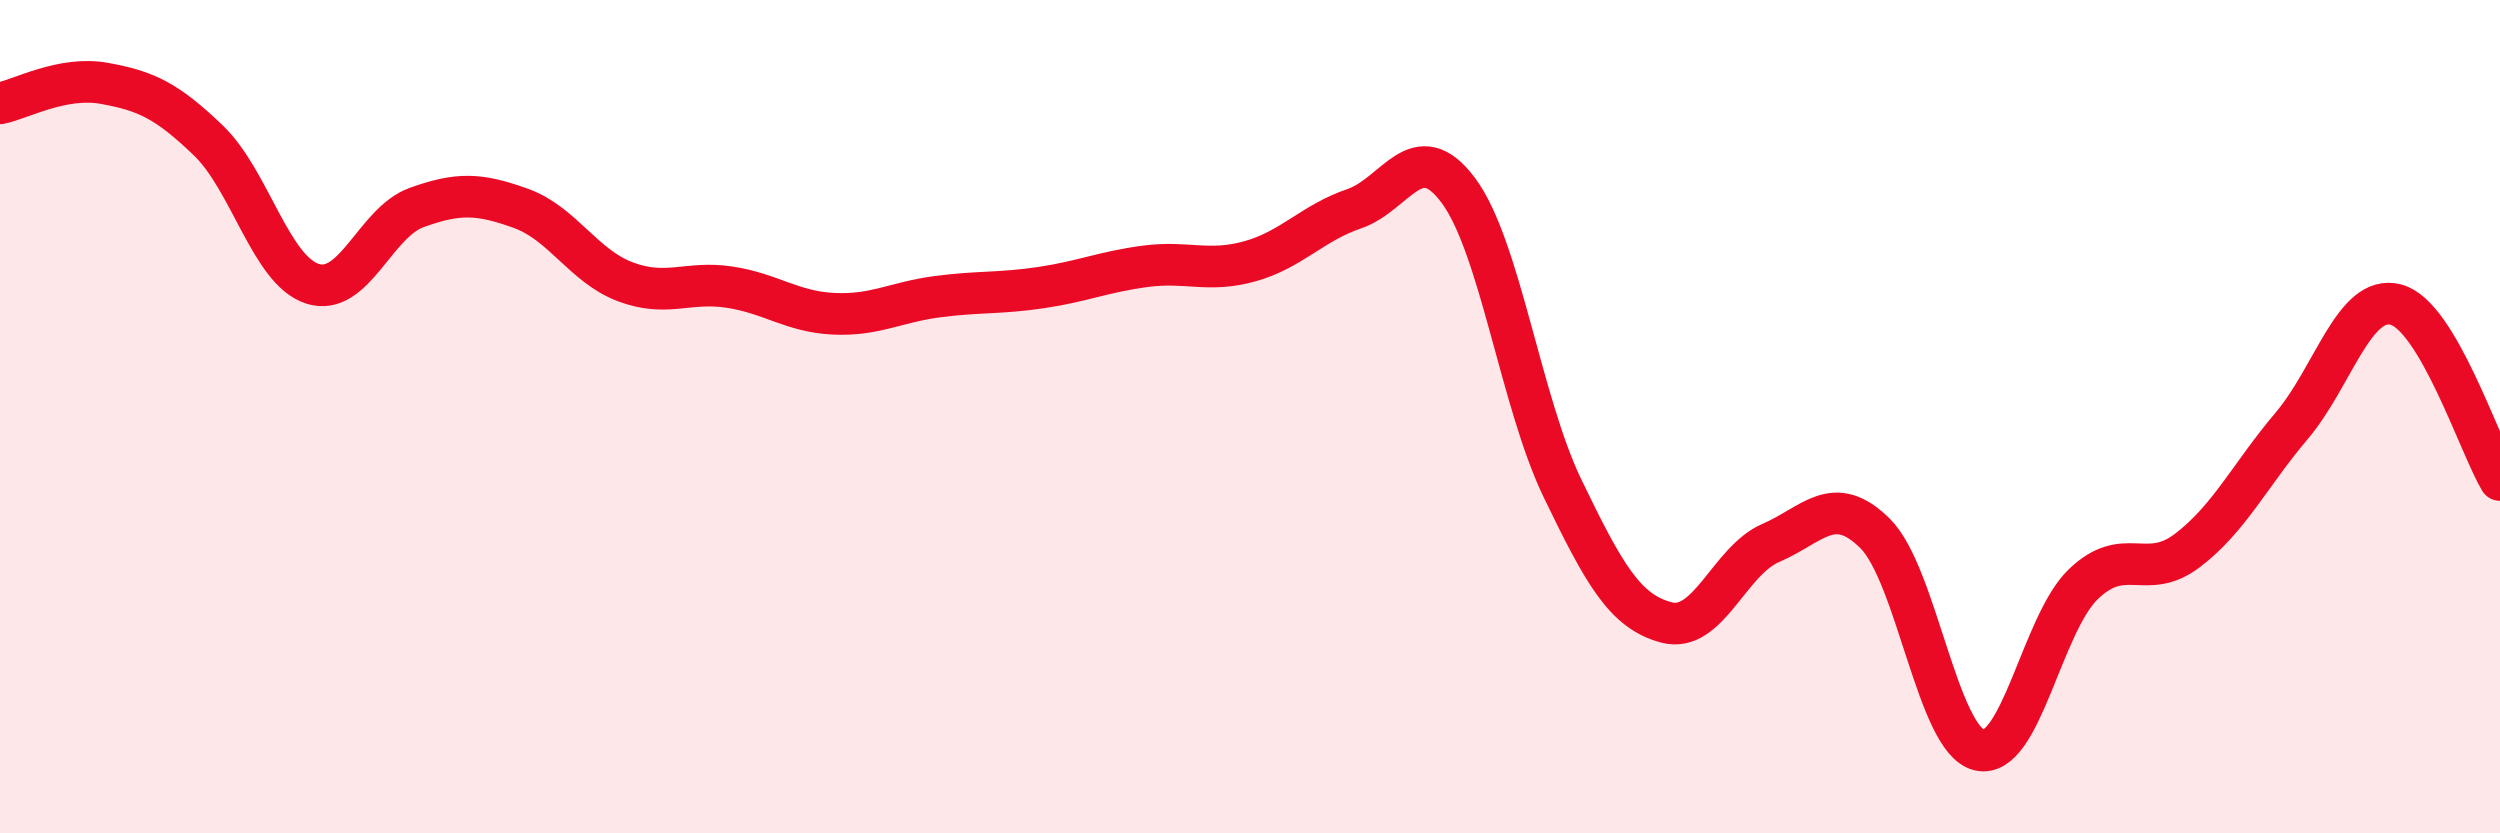
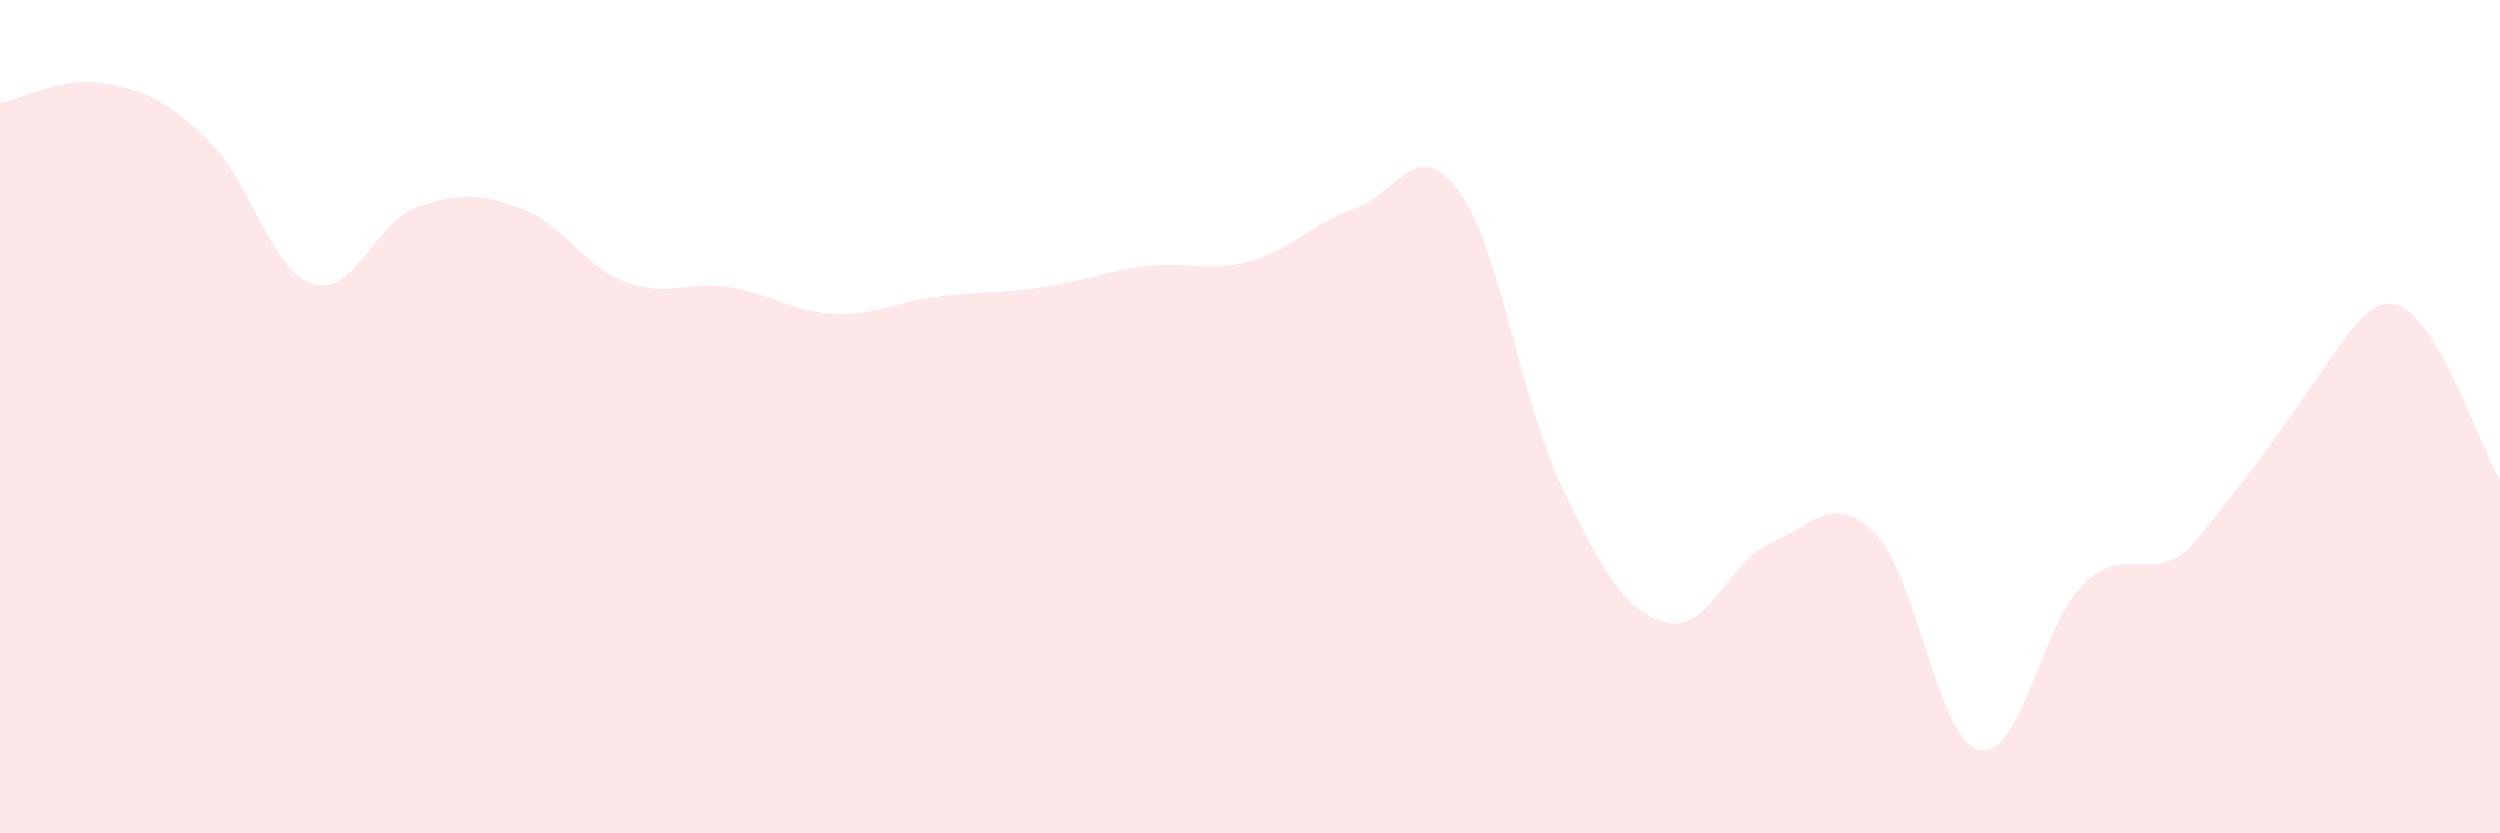
<svg xmlns="http://www.w3.org/2000/svg" width="60" height="20" viewBox="0 0 60 20">
-   <path d="M 0,2.48 C 0.5,2.38 1.5,1.82 2.5,2 C 3.5,2.18 4,2.41 5,3.37 C 6,4.33 6.5,6.49 7.5,6.81 C 8.5,7.13 9,5.34 10,4.98 C 11,4.62 11.5,4.64 12.5,5 C 13.5,5.36 14,6.38 15,6.76 C 16,7.14 16.5,6.74 17.5,6.89 C 18.5,7.04 19,7.48 20,7.53 C 21,7.58 21.5,7.25 22.5,7.12 C 23.5,6.99 24,7.05 25,6.9 C 26,6.75 26.5,6.52 27.5,6.39 C 28.5,6.26 29,6.55 30,6.27 C 31,5.99 31.5,5.35 32.5,5.01 C 33.5,4.67 34,3.23 35,4.57 C 36,5.91 36.5,9.65 37.5,11.72 C 38.5,13.79 39,14.68 40,14.94 C 41,15.2 41.5,13.46 42.5,13.03 C 43.5,12.6 44,11.81 45,12.8 C 46,13.79 46.5,17.76 47.5,18 C 48.5,18.24 49,14.98 50,14.02 C 51,13.06 51.5,13.97 52.5,13.21 C 53.5,12.45 54,11.4 55,10.22 C 56,9.04 56.5,7.05 57.5,7.31 C 58.5,7.57 59.5,10.68 60,11.52L60 20L0 20Z" fill="#EB0A25" opacity="0.1" stroke-linecap="round" stroke-linejoin="round" />
-   <path d="M 0,2.48 C 0.5,2.38 1.5,1.82 2.5,2 C 3.5,2.18 4,2.41 5,3.37 C 6,4.33 6.5,6.49 7.5,6.81 C 8.5,7.13 9,5.34 10,4.98 C 11,4.62 11.5,4.64 12.5,5 C 13.5,5.36 14,6.38 15,6.76 C 16,7.14 16.5,6.74 17.5,6.89 C 18.5,7.04 19,7.48 20,7.53 C 21,7.58 21.5,7.25 22.5,7.12 C 23.5,6.99 24,7.05 25,6.9 C 26,6.75 26.5,6.52 27.5,6.39 C 28.5,6.26 29,6.55 30,6.27 C 31,5.99 31.5,5.35 32.5,5.01 C 33.5,4.67 34,3.23 35,4.57 C 36,5.91 36.5,9.65 37.5,11.72 C 38.5,13.79 39,14.68 40,14.94 C 41,15.2 41.5,13.46 42.5,13.03 C 43.5,12.6 44,11.81 45,12.8 C 46,13.79 46.5,17.76 47.5,18 C 48.5,18.24 49,14.98 50,14.02 C 51,13.06 51.5,13.97 52.5,13.21 C 53.5,12.45 54,11.4 55,10.22 C 56,9.04 56.5,7.05 57.5,7.31 C 58.5,7.57 59.5,10.68 60,11.52" stroke="#EB0A25" stroke-width="1" fill="none" stroke-linecap="round" stroke-linejoin="round" />
+   <path d="M 0,2.48 C 0.5,2.38 1.5,1.82 2.5,2 C 3.5,2.18 4,2.41 5,3.37 C 6,4.33 6.5,6.49 7.5,6.81 C 8.5,7.13 9,5.34 10,4.98 C 11,4.62 11.5,4.64 12.5,5 C 13.5,5.36 14,6.38 15,6.76 C 16,7.14 16.5,6.74 17.5,6.89 C 18.5,7.04 19,7.48 20,7.53 C 21,7.58 21.5,7.25 22.5,7.12 C 23.5,6.99 24,7.05 25,6.9 C 26,6.75 26.5,6.52 27.5,6.39 C 28.5,6.26 29,6.55 30,6.27 C 31,5.99 31.5,5.35 32.5,5.01 C 33.5,4.67 34,3.23 35,4.57 C 36,5.91 36.5,9.65 37.5,11.72 C 38.5,13.79 39,14.68 40,14.94 C 41,15.2 41.5,13.46 42.5,13.03 C 43.5,12.6 44,11.81 45,12.8 C 46,13.79 46.5,17.76 47.5,18 C 48.5,18.24 49,14.98 50,14.02 C 51,13.06 51.5,13.97 52.5,13.21 C 56,9.04 56.5,7.05 57.5,7.31 C 58.5,7.57 59.5,10.68 60,11.52L60 20L0 20Z" fill="#EB0A25" opacity="0.1" stroke-linecap="round" stroke-linejoin="round" />
</svg>